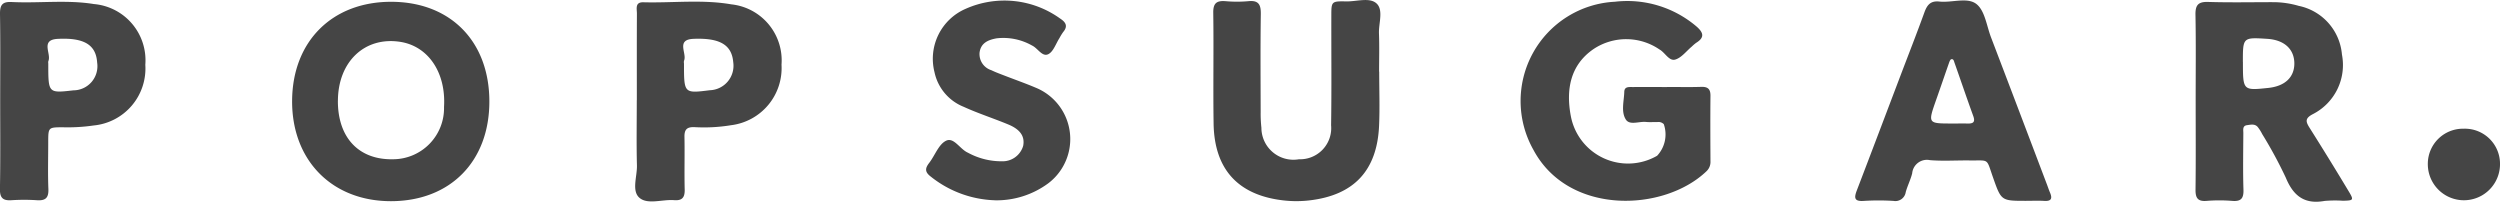
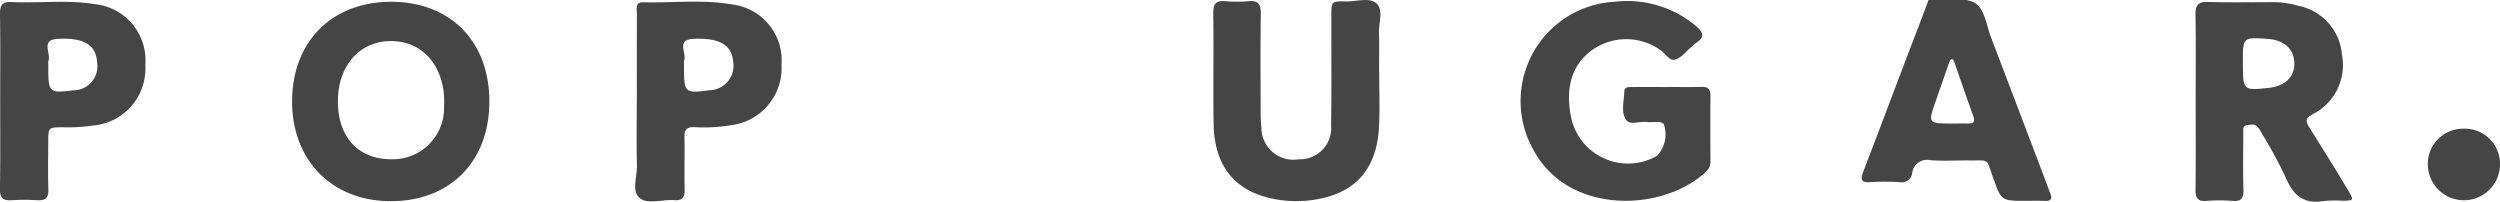
<svg xmlns="http://www.w3.org/2000/svg" width="203" height="16.387" viewBox="0 0 203 16.387">
  <defs>
    <clipPath id="a">
      <rect width="203" height="16.387" transform="translate(0 0)" fill="#454545" />
    </clipPath>
  </defs>
  <g clip-path="url(#a)">
    <path d="M462.9,8.487c0-2.344.029-4.688-.016-7.031-.015-.8.222-1.074,1.038-1.048,1.766.055,3.534.017,5.3.018a7.485,7.485,0,0,1,2.045.3,4.414,4.414,0,0,1,3.511,3.953,4.474,4.474,0,0,1-2.369,4.842c-.663.348-.565.623-.25,1.122q1.6,2.533,3.142,5.1c.46.76.434.788-.439.808a9.881,9.881,0,0,0-1.5.015c-1.622.293-2.53-.406-3.141-1.885a35.6,35.6,0,0,0-1.917-3.542,3.314,3.314,0,0,0-.368-.581c-.237-.272-.572-.183-.865-.144-.386.051-.3.388-.3.638-.008,1.537-.039,3.075.01,4.61.023.719-.214.958-.919.9a12.937,12.937,0,0,0-2.073,0c-.74.062-.912-.259-.9-.935.03-2.382.012-4.764.011-7.147m3.837-3.207c0,2.334,0,2.334,2.065,2.116,1.34-.141,2.106-.858,2.111-1.975,0-1.173-.815-1.922-2.2-2.01-1.98-.125-1.98-.125-1.98,1.869" transform="translate(-284.612 -0.25)" fill="#454545" />
    <path d="M77.6,8.476c0,4.86-3.176,8.081-7.974,8.091s-8.078-3.317-8.042-8.174C61.618,3.576,64.855.362,69.653.378S77.6,3.6,77.6,8.476M65.3,8.418c-.008,3.009,1.717,4.821,4.519,4.745a4.148,4.148,0,0,0,4.1-4.248c.17-2.778-1.27-4.924-3.544-5.283-2.885-.455-5.063,1.6-5.072,4.785" transform="translate(-37.864 -0.232)" fill="#454545" />
    <path d="M332.515,7.24c.923,0,1.847.022,2.77-.008.54-.018.761.174.755.725-.018,1.769-.009,3.539,0,5.309a1.037,1.037,0,0,1-.327.82c-3.457,3.307-11.2,3.6-14.047-1.737A8.071,8.071,0,0,1,328.28.319a8.664,8.664,0,0,1,6.648,2.029c.576.51.622.894-.052,1.309a3.2,3.2,0,0,0-.35.3c-.443.369-.836.907-1.343,1.057s-.821-.562-1.281-.818a4.782,4.782,0,0,0-5.341-.045C324.64,5.459,324.3,7.472,324.7,9.6a4.726,4.726,0,0,0,7.007,3.226,2.531,2.531,0,0,0,.542-2.567.605.605,0,0,0-.523-.169c-.308-.008-.618.021-.923-.01-.559-.057-1.324.293-1.634-.195-.407-.64-.148-1.493-.127-2.253.013-.446.4-.384.7-.386.923-.007,1.846,0,2.769,0" transform="translate(-197.15 -0.178)" fill="#454545" />
    <path d="M269.272,5.818c0,1.46.054,2.922-.01,4.38-.16,3.646-2.035,5.651-5.65,6.073a9.278,9.278,0,0,1-2.07.007c-3.716-.408-5.661-2.515-5.718-6.248-.045-3,.016-6-.028-8.995-.012-.8.294-.994,1.008-.939a10.443,10.443,0,0,0,1.843,0c.845-.086,1.023.29,1.011,1.059-.039,2.652-.017,5.3-.012,7.957a10.42,10.42,0,0,0,.06,1.265,2.6,2.6,0,0,0,3.049,2.555,2.53,2.53,0,0,0,2.61-2.761c.046-2.959.013-5.92.019-8.88,0-1.176.009-1.2,1.213-1.176.837.015,1.891-.35,2.455.163.581.53.171,1.6.2,2.43.04,1.036.01,2.075.01,3.113h.007" transform="translate(-157.28 0)" fill="#454545" />
-     <path d="M405.015,16.371c-2.017,0-2.012,0-2.68-1.9-.564-1.6-.278-1.359-1.89-1.38-1.076-.014-2.157.064-3.226-.023a1.2,1.2,0,0,0-1.447,1.068c-.129.519-.38,1.007-.524,1.523a.849.849,0,0,1-.991.718,19.356,19.356,0,0,0-2.419,0c-.813.059-.777-.292-.555-.87,1.182-3.082,2.348-6.17,3.52-9.256.654-1.723,1.329-3.438,1.956-5.17.22-.607.49-.969,1.218-.892C399,.3,400.264-.193,401,.4c.676.542.816,1.762,1.171,2.691q2.259,5.917,4.5,11.839c.1.251.179.508.284.754.2.459.151.729-.448.693-.5-.03-1-.006-1.5-.006m-6-6.277c.422,0,.844-.008,1.266,0,.448.012.638-.112.458-.607-.524-1.44-1.014-2.892-1.526-4.336-.043-.12-.07-.324-.261-.277-.078.019-.139.174-.176.279-.356,1.012-.7,2.027-1.058,3.039-.667,1.9-.669,1.9,1.3,1.9" transform="translate(-240.502 -0.063)" fill="#454545" />
+     <path d="M405.015,16.371c-2.017,0-2.012,0-2.68-1.9-.564-1.6-.278-1.359-1.89-1.38-1.076-.014-2.157.064-3.226-.023a1.2,1.2,0,0,0-1.447,1.068a.849.849,0,0,1-.991.718,19.356,19.356,0,0,0-2.419,0c-.813.059-.777-.292-.555-.87,1.182-3.082,2.348-6.17,3.52-9.256.654-1.723,1.329-3.438,1.956-5.17.22-.607.49-.969,1.218-.892C399,.3,400.264-.193,401,.4c.676.542.816,1.762,1.171,2.691q2.259,5.917,4.5,11.839c.1.251.179.508.284.754.2.459.151.729-.448.693-.5-.03-1-.006-1.5-.006m-6-6.277c.422,0,.844-.008,1.266,0,.448.012.638-.112.458-.607-.524-1.44-1.014-2.892-1.526-4.336-.043-.12-.07-.324-.261-.277-.078.019-.139.174-.176.279-.356,1.012-.7,2.027-1.058,3.039-.667,1.9-.669,1.9,1.3,1.9" transform="translate(-240.502 -0.063)" fill="#454545" />
    <path d="M.015,8.433C.015,6.088.039,3.744,0,1.4-.011.675.158.357.951.4,3.174.511,5.413.206,7.624.565A4.583,4.583,0,0,1,11.8,5.493a4.648,4.648,0,0,1-4.2,4.932,14.544,14.544,0,0,1-2.527.145c-1.153.008-1.154.008-1.157,1.215,0,1.269-.037,2.538.013,3.8.029.723-.237.956-.931.909a15.8,15.8,0,0,0-2.074,0c-.692.044-.94-.194-.929-.915C.04,13.2.015,10.815.015,8.433m3.906-3c0,2.372,0,2.372,2.035,2.139A1.96,1.96,0,0,0,7.889,5.321C7.8,3.876,6.836,3.284,4.694,3.392c-1.458.074-.5,1.21-.769,1.807a.6.6,0,0,0,0,.229" transform="translate(0 -0.236)" fill="#454545" />
    <path d="M134.071,8.351c0-2.344-.006-4.689.006-7.034,0-.382-.171-.935.525-.916,2.378.064,4.771-.241,7.133.167a4.575,4.575,0,0,1,4.084,4.9,4.673,4.673,0,0,1-4.1,4.915,13.465,13.465,0,0,1-2.987.156c-.607-.018-.806.208-.794.8.029,1.422-.017,2.845.019,4.266.016.647-.208.916-.86.864-.952-.075-2.129.377-2.8-.18s-.195-1.734-.218-2.637c-.045-1.767-.013-3.536-.013-5.3M137.9,5.379c0,2.427,0,2.427,2.1,2.164A1.989,1.989,0,0,0,141.9,5.274c-.118-1.418-1.08-1.988-3.216-1.905-1.48.057-.513,1.192-.783,1.782a.6.6,0,0,0,0,.228" transform="translate(-82.36 -0.216)" fill="#454545" />
-     <path d="M200.871,16.332a8.768,8.768,0,0,1-5.223-1.915c-.5-.375-.487-.672-.139-1.121.47-.607.767-1.51,1.373-1.8.631-.306,1.121.686,1.765.969a5.669,5.669,0,0,0,2.758.7,1.736,1.736,0,0,0,1.735-1.252c.145-.751-.213-1.32-1.195-1.731-1.2-.5-2.454-.9-3.641-1.442a3.891,3.891,0,0,1-2.362-2.8,4.417,4.417,0,0,1,2.516-5.15,7.74,7.74,0,0,1,7.674.778c.463.3.668.617.252,1.108a4.483,4.483,0,0,0-.3.49c-.291.451-.49,1.092-.9,1.3-.5.25-.851-.481-1.322-.7a4.725,4.725,0,0,0-2.881-.584c-.7.125-1.284.385-1.383,1.16a1.371,1.371,0,0,0,.955,1.426c.345.168.707.3,1.065.438.859.334,1.73.638,2.579,1a4.505,4.505,0,0,1,.979,7.749,7.069,7.069,0,0,1-4.3,1.38" transform="translate(-120.058 -0.069)" fill="#454545" />
    <path d="M514.8,27.136a2.851,2.851,0,0,1,2.93,2.878,2.931,2.931,0,1,1-5.862,0,2.854,2.854,0,0,1,2.932-2.877" transform="translate(-314.729 -16.685)" fill="#454545" />
  </g>
</svg>